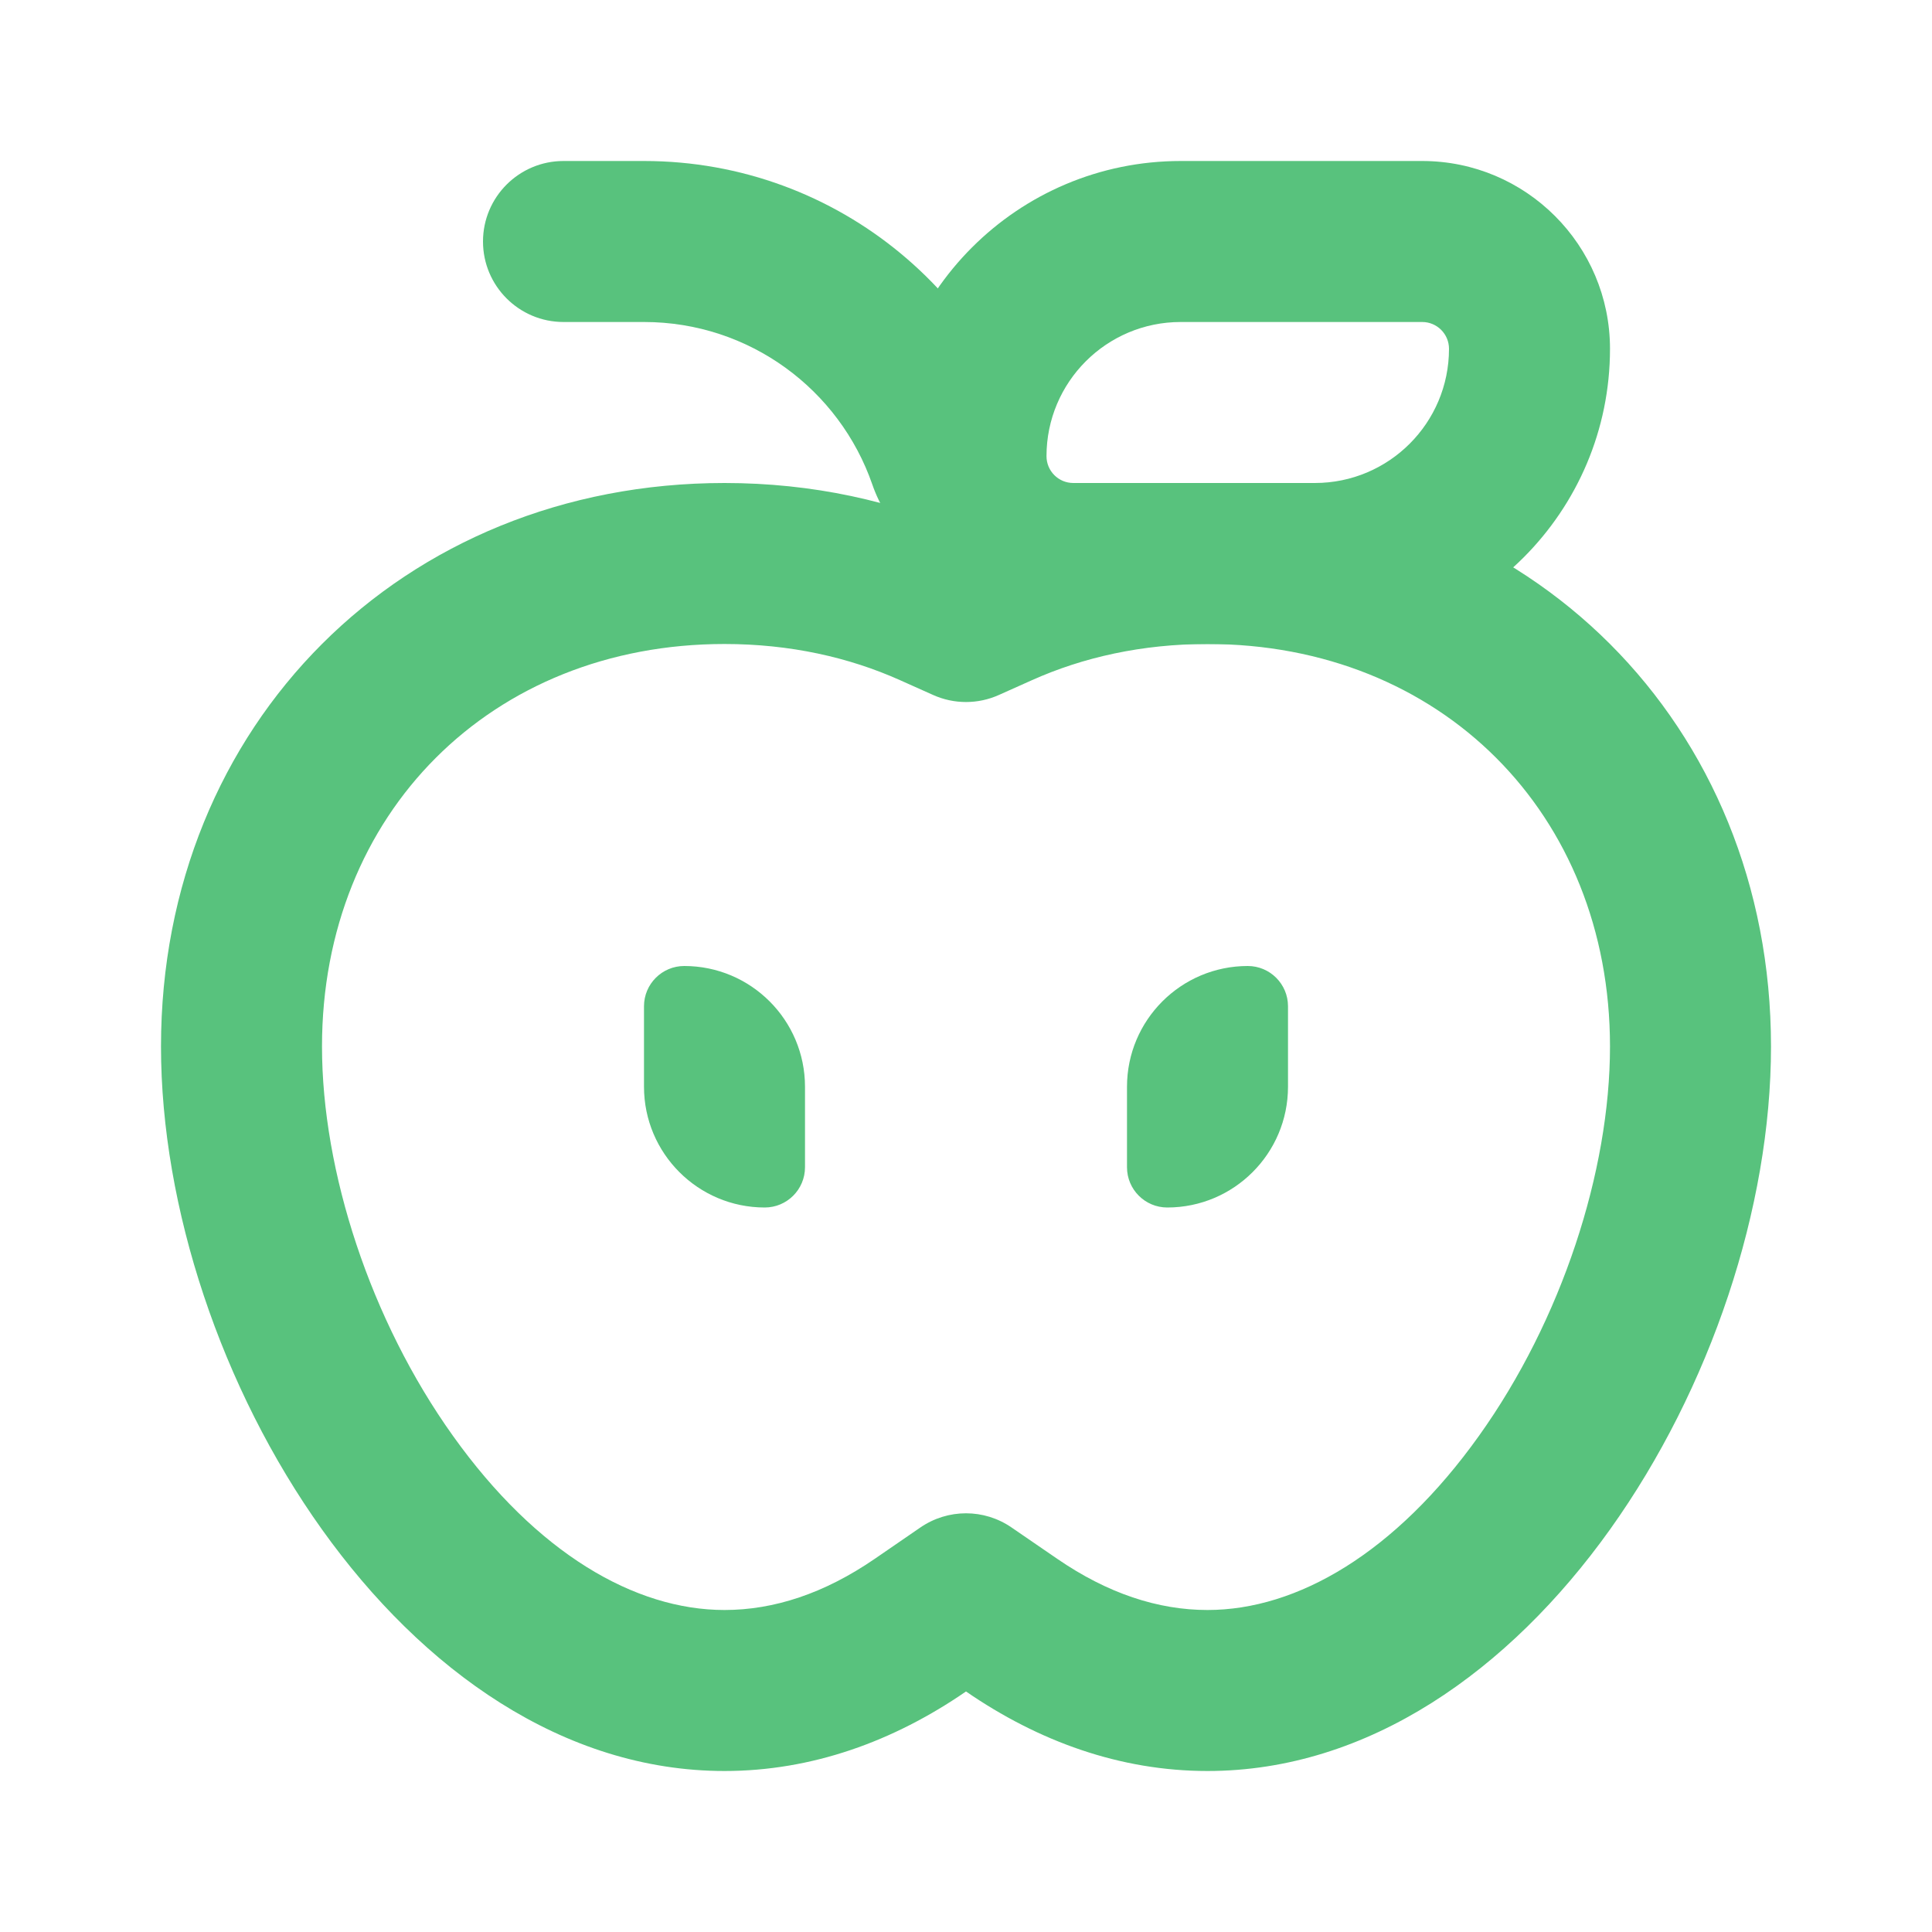
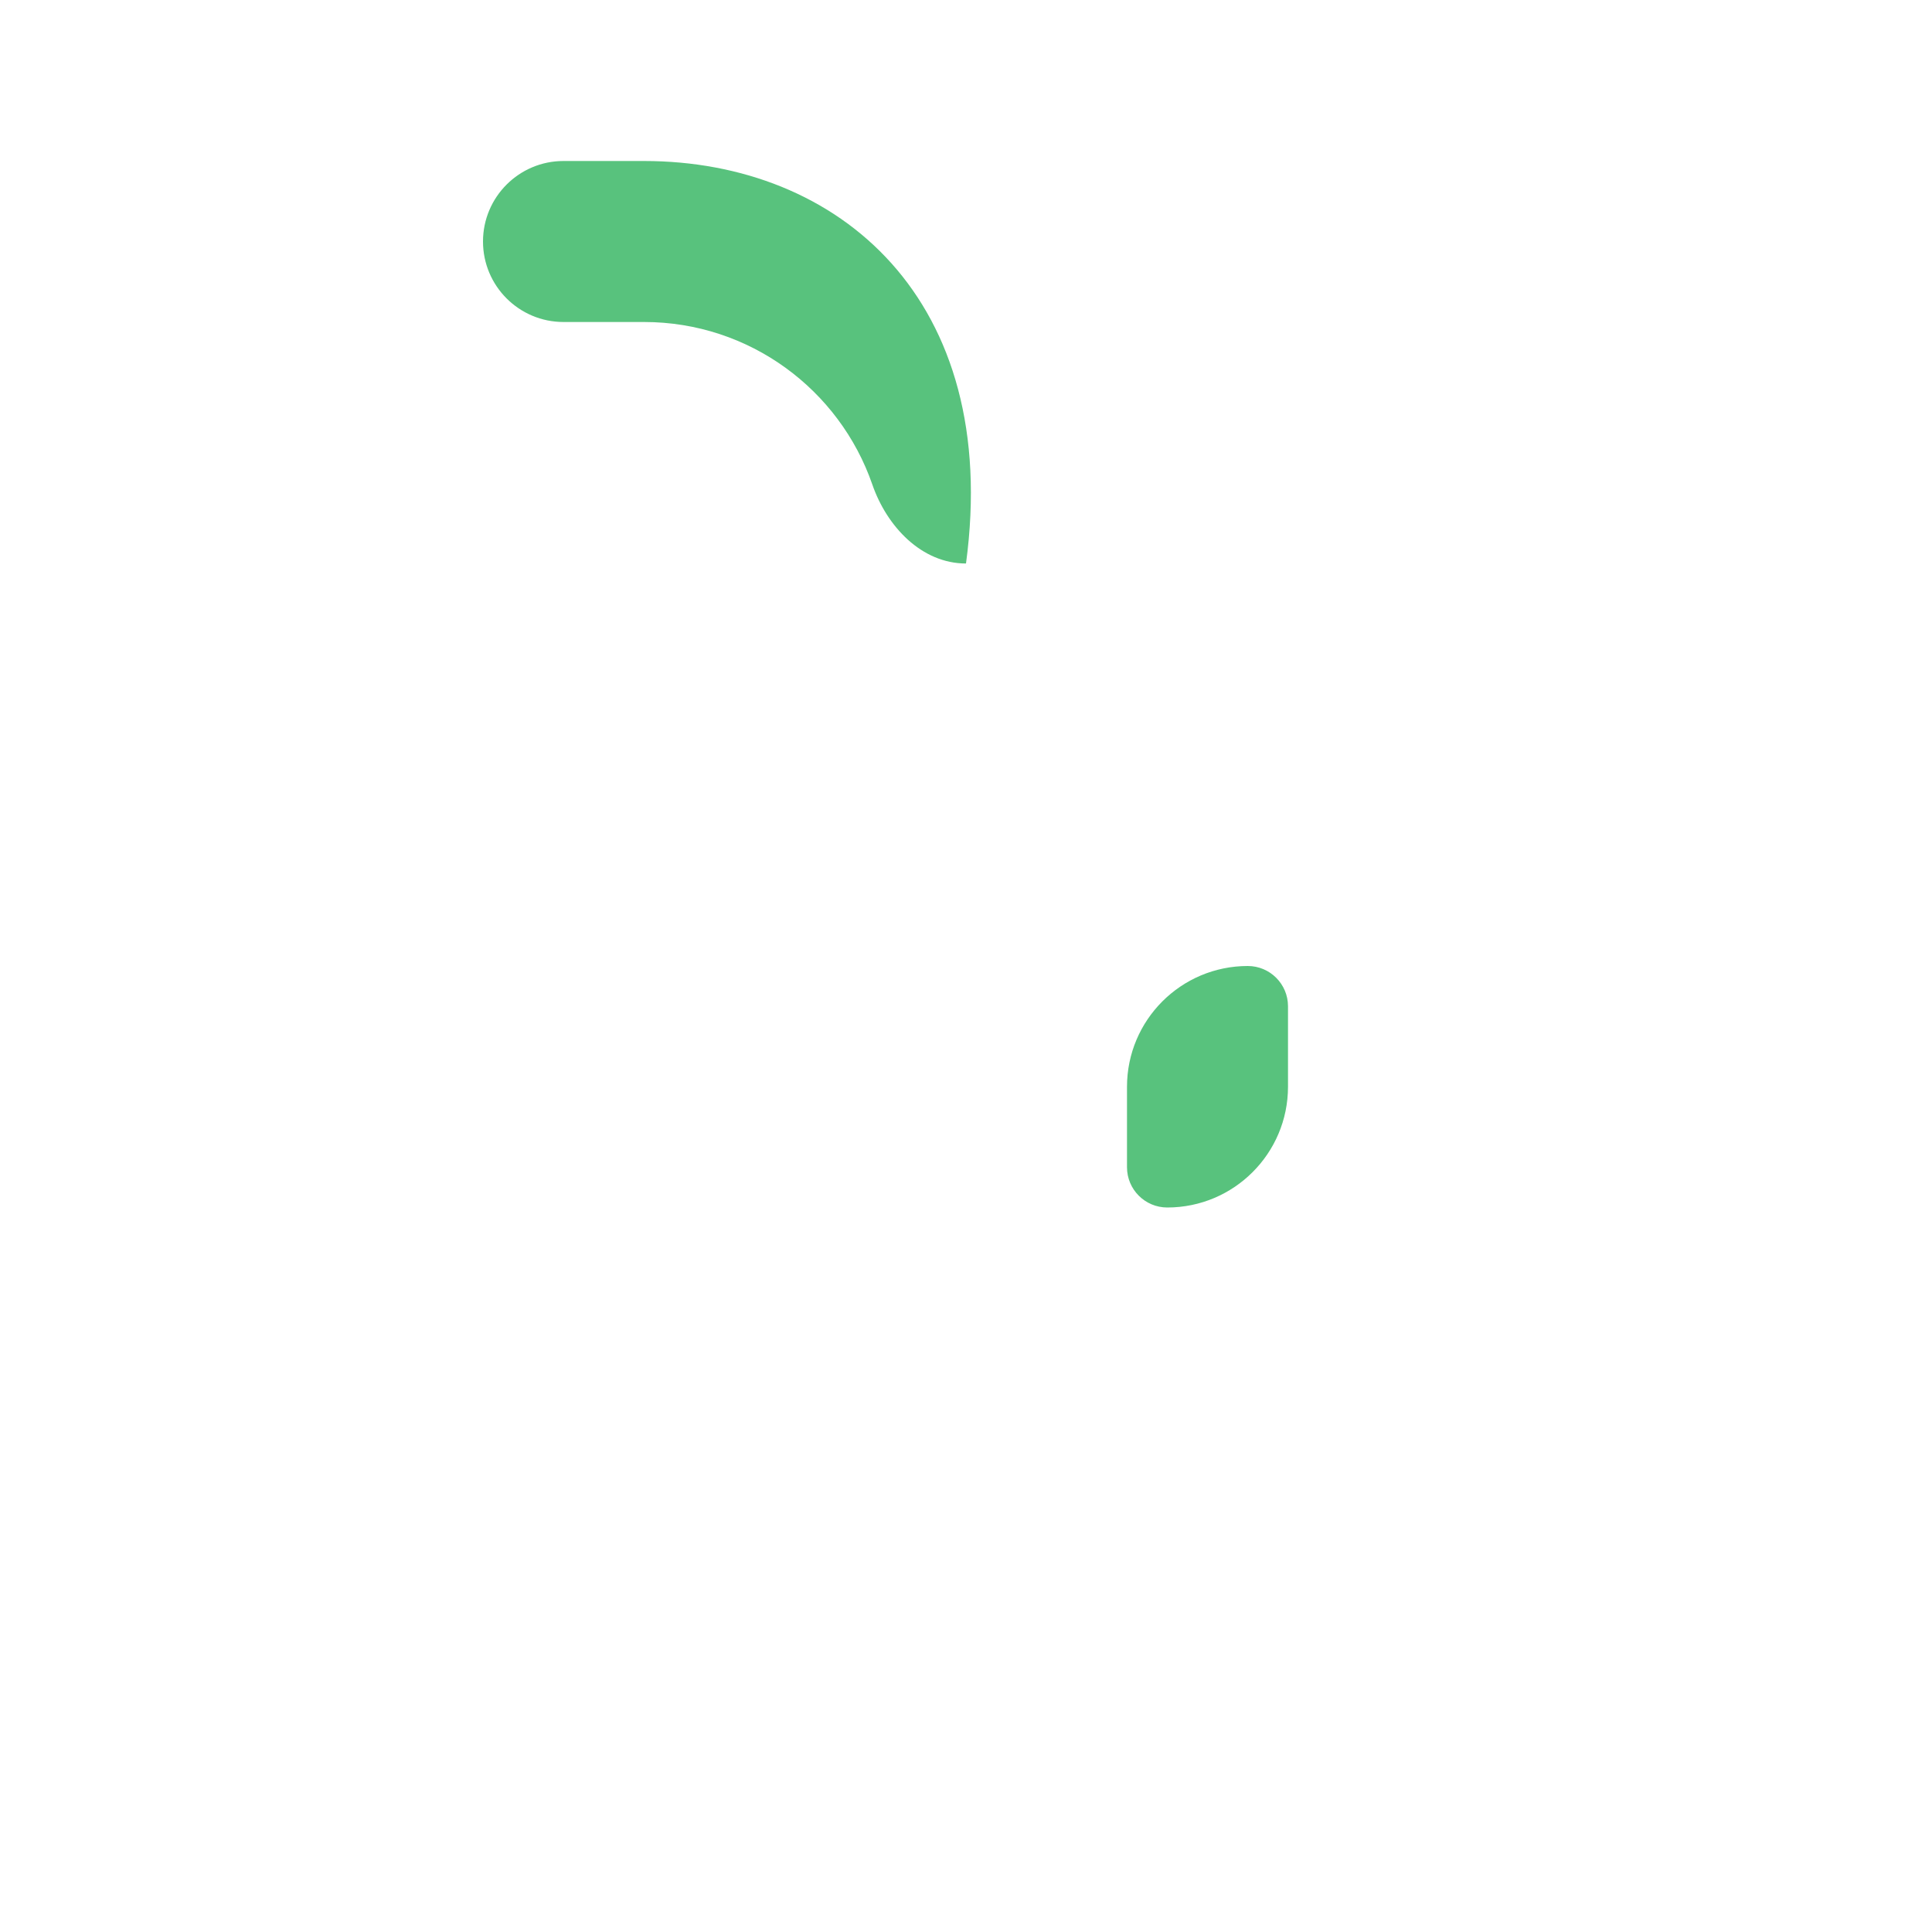
<svg xmlns="http://www.w3.org/2000/svg" width="24" height="24" viewBox="0 0 24 24" fill="none">
-   <path fill-rule="evenodd" clip-rule="evenodd" d="M11.433 18.975C11.775 18.74 12.225 18.74 12.566 18.975L13.133 19.364C13.759 19.794 14.384 20 15 20C16.116 20 17.334 19.291 18.372 17.837C19.399 16.4 20 14.551 20 13C20 10.105 17.895 8 15 8C14.187 8 13.453 8.165 12.818 8.45L12.409 8.633C12.149 8.75 11.851 8.75 11.591 8.633L11.182 8.45C10.547 8.165 9.813 8 9 8C6.104 8 4 10.104 4 13C4 14.551 4.6 16.4 5.627 17.837C6.665 19.291 7.883 20 9 20C9.616 20 10.241 19.794 10.867 19.364L11.433 18.975ZM12 6.625C12.899 6.222 13.913 6 15 6C19 6 22 9 22 13C22 17 19 22 15 22C13.913 22 12.899 21.631 12 21.012C11.101 21.631 10.087 22 9 22C5 22 2 17 2 13C2 9 5 6 9 6C10.087 6 11.101 6.222 12 6.625Z" fill="#58C27D" />
-   <path d="M8.5 12C8.224 12 8 12.224 8 12.5V13.5C8 14.328 8.672 15 9.5 15C9.776 15 10 14.776 10 14.5V13.5C10 12.672 9.328 12 8.5 12Z" fill="#58C27D" />
  <path d="M15.5 12C15.776 12 16 12.224 16 12.5V13.5C16 14.328 15.328 15 14.5 15C14.224 15 14 14.776 14 14.5V13.5C14 12.672 14.672 12 15.5 12Z" fill="#58C27D" />
-   <path fill-rule="evenodd" clip-rule="evenodd" d="M8 4C9.313 4 10.429 4.843 10.836 6.018C11.016 6.54 11.448 7 12 7C12.552 7 13.01 6.548 12.901 6.006C12.441 3.721 10.421 2 8 2H7C6.448 2 6 2.448 6 3C6 3.552 6.448 4 7 4H8Z" fill="#58C27D" />
-   <path fill-rule="evenodd" clip-rule="evenodd" d="M20 4.333C20 3.045 18.955 2 17.667 2H14.667C12.642 2 11 3.642 11 5.667C11 6.955 12.045 8 13.333 8H16.333C18.358 8 20 6.358 20 4.333ZM17.667 4C17.851 4 18 4.149 18 4.333C18 5.254 17.254 6 16.333 6H13.333C13.149 6 13 5.851 13 5.667C13 4.746 13.746 4 14.667 4H17.667Z" fill="#58C27D" />
+   <path fill-rule="evenodd" clip-rule="evenodd" d="M8 4C9.313 4 10.429 4.843 10.836 6.018C11.016 6.54 11.448 7 12 7C12.441 3.721 10.421 2 8 2H7C6.448 2 6 2.448 6 3C6 3.552 6.448 4 7 4H8Z" fill="#58C27D" />
</svg>